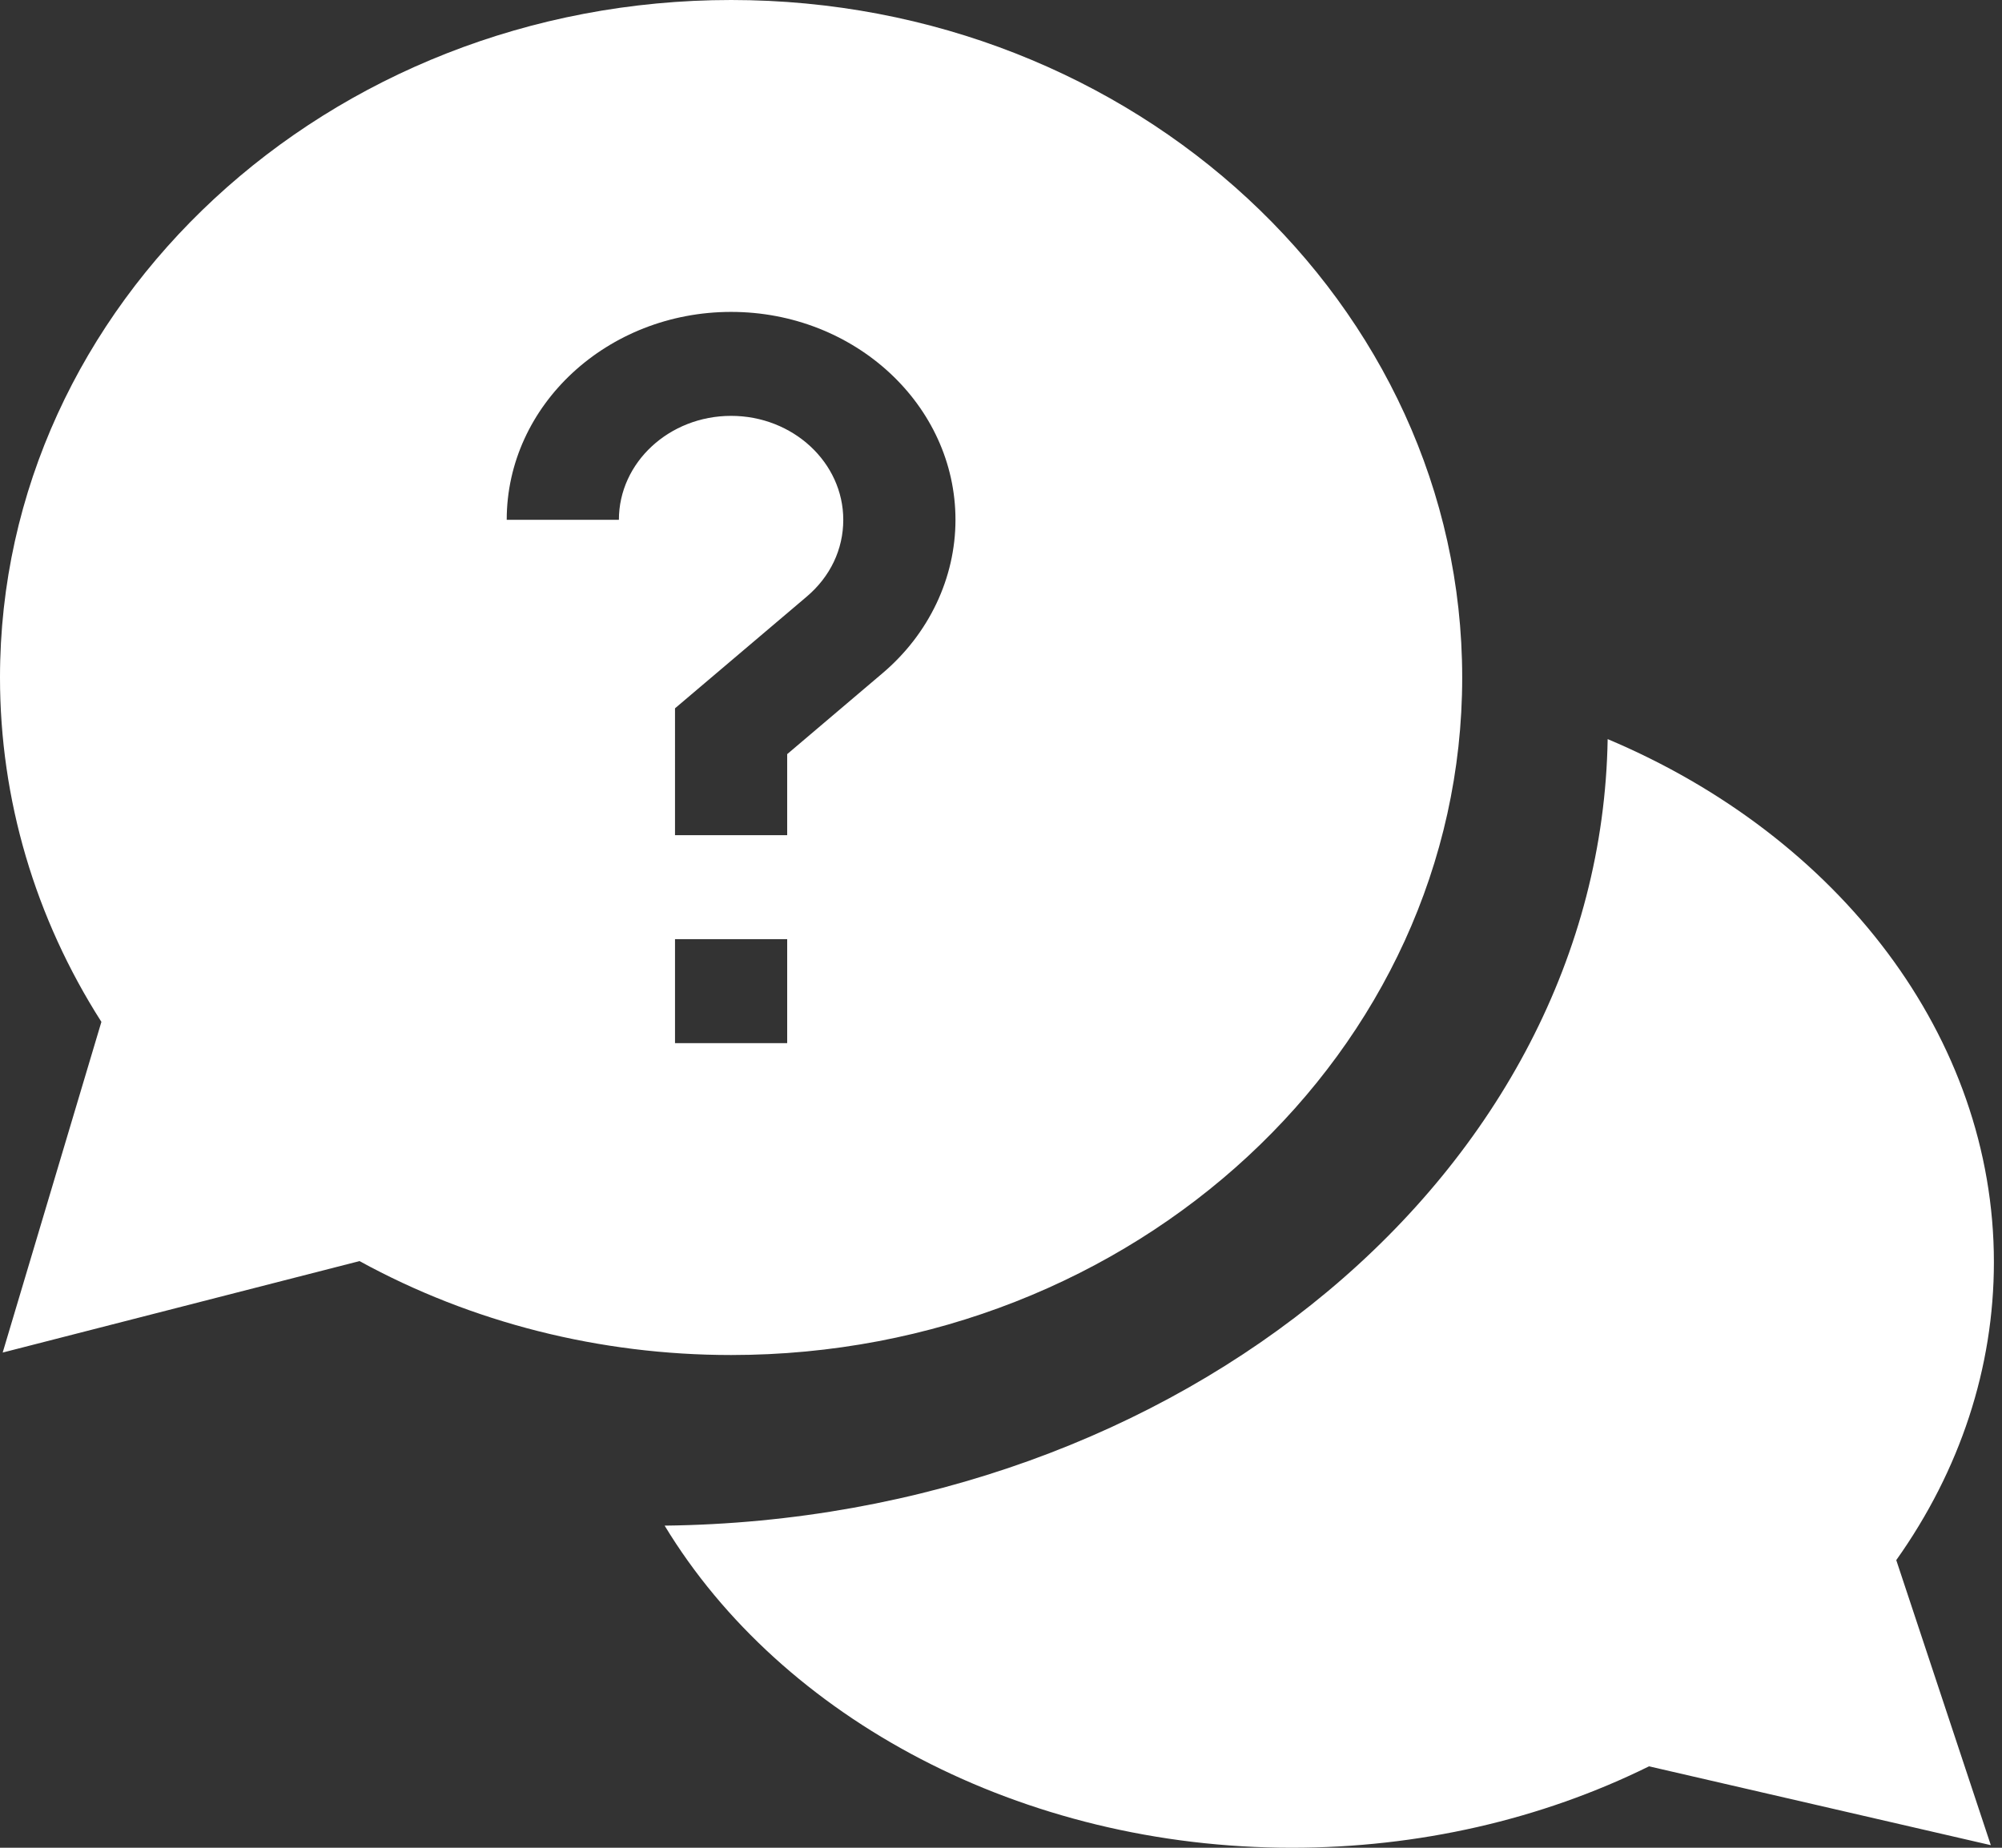
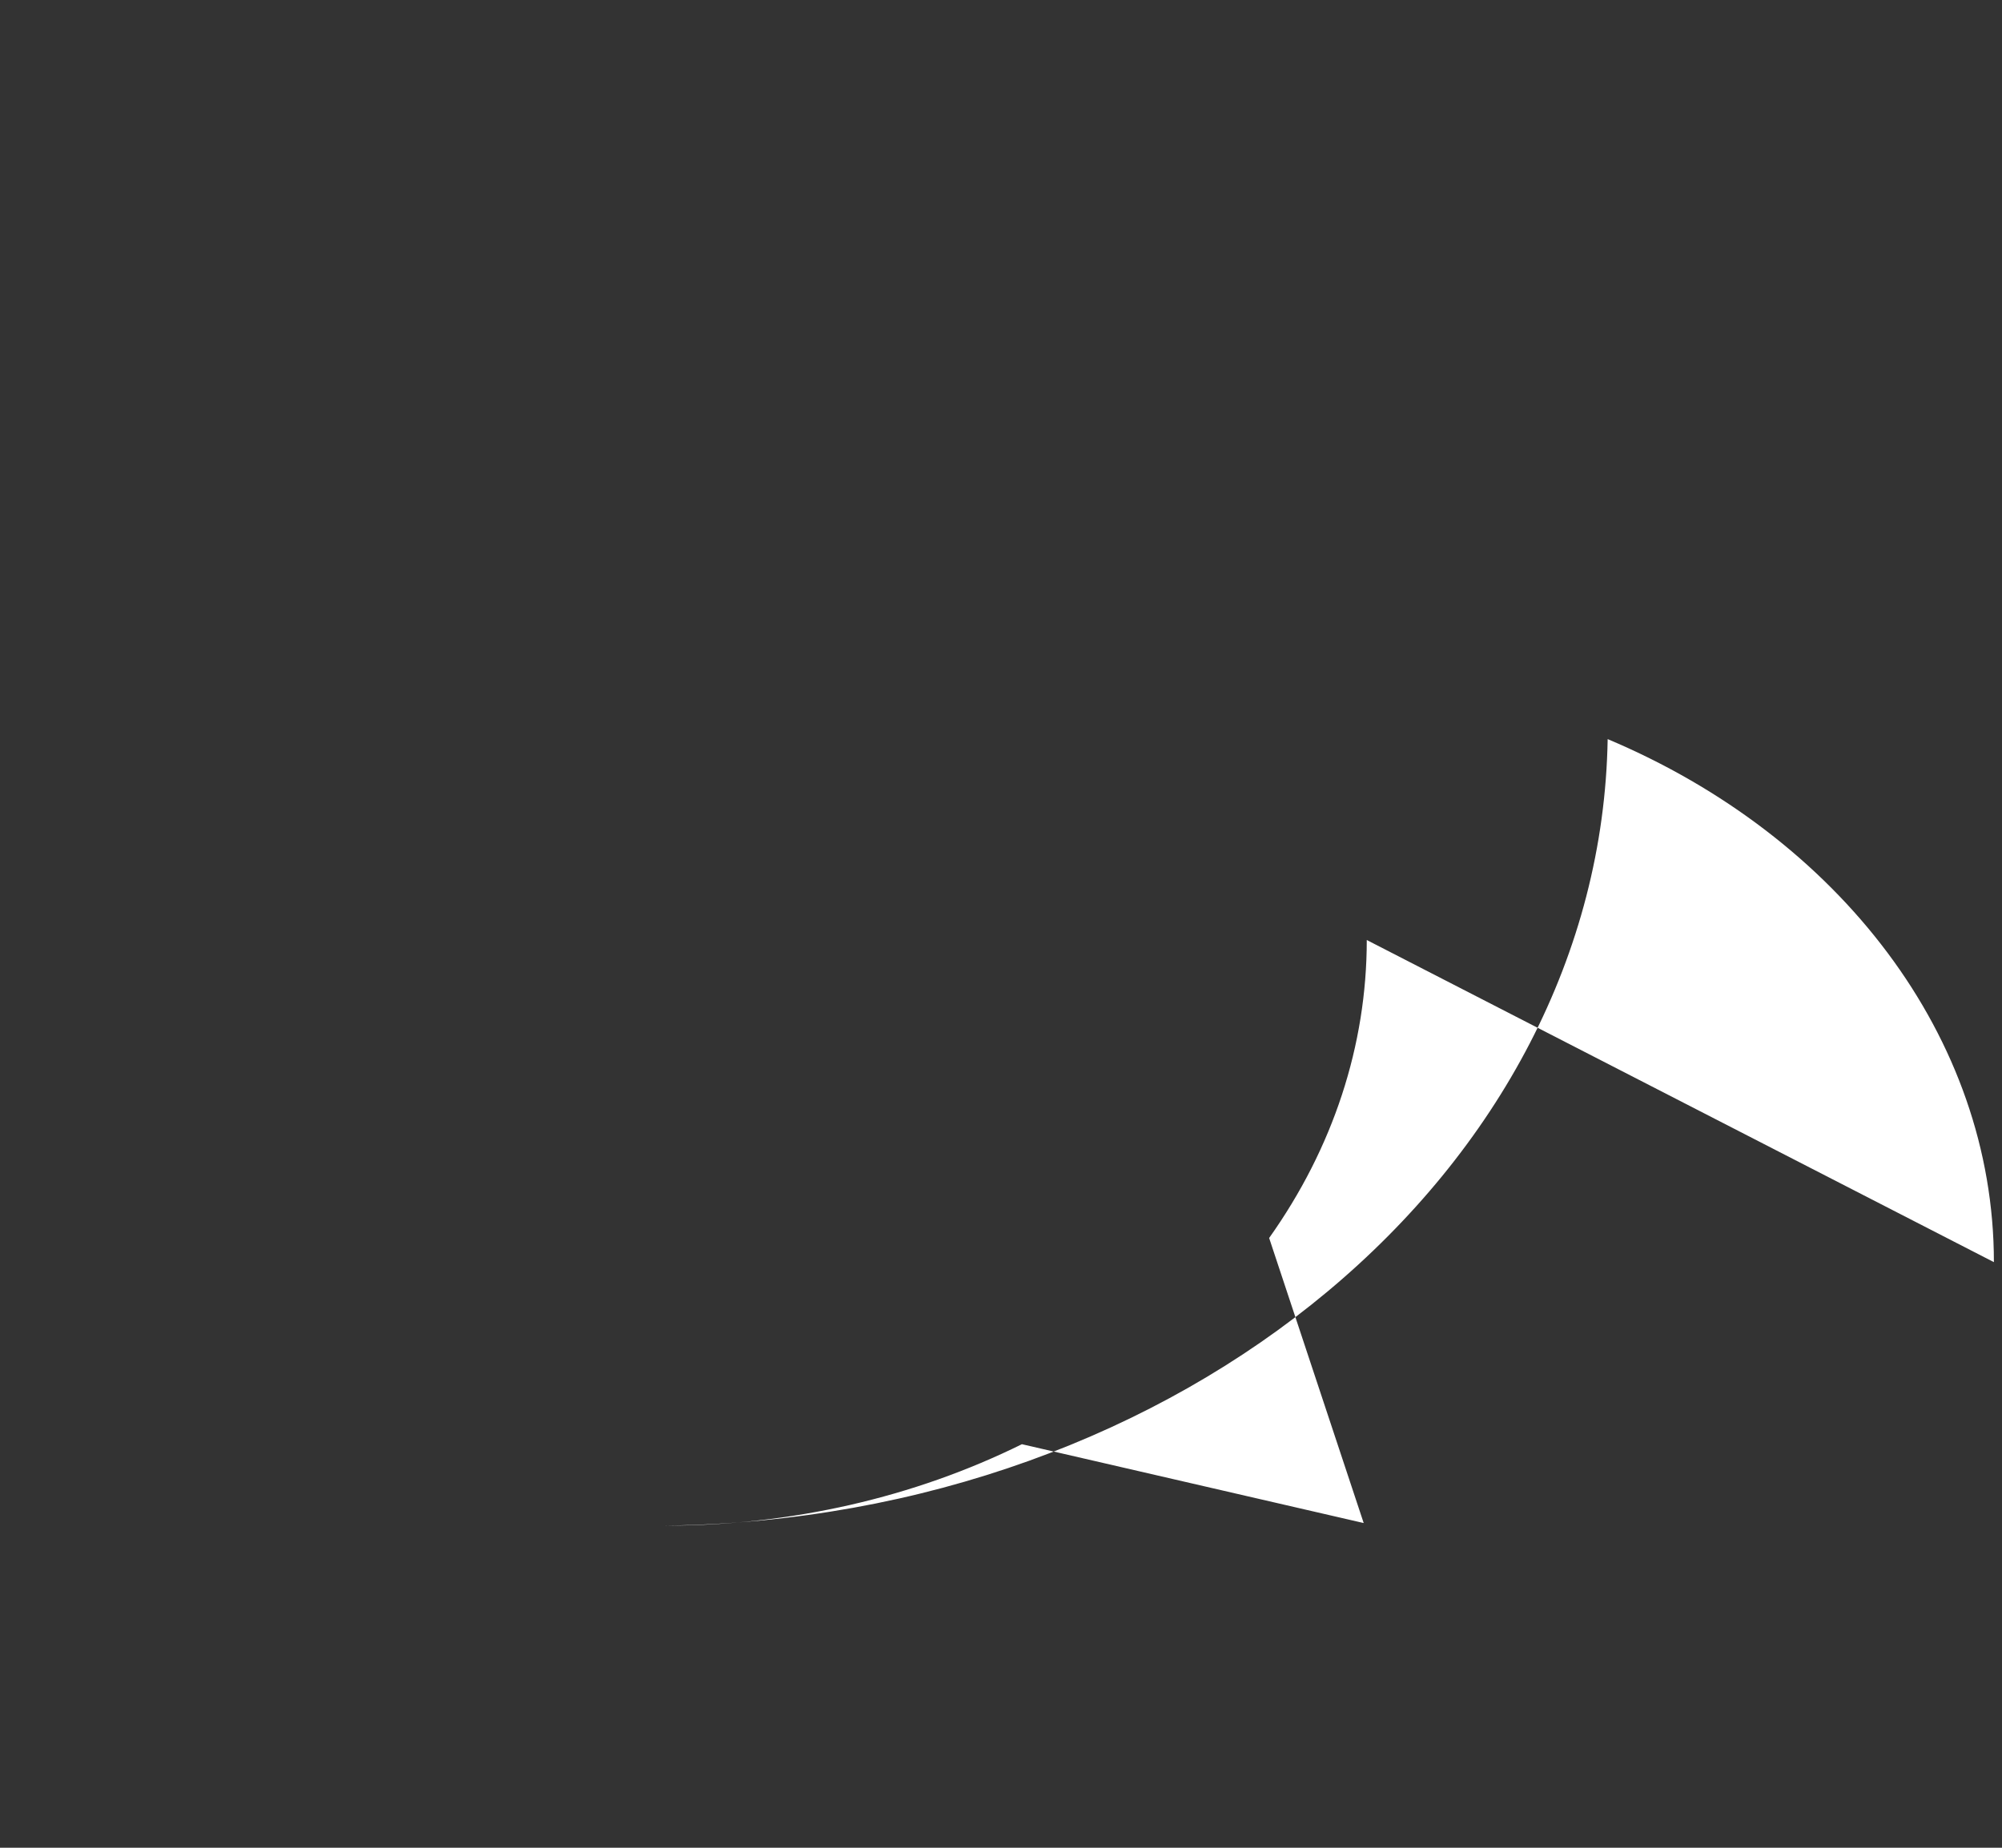
<svg xmlns="http://www.w3.org/2000/svg" width="65" height="60" fill="none">
  <rect width="100%" height="100%" fill="#333333" stroke="none" />
-   <path d="M64.737 40.984c0-7.3-5.02-13.815-12.54-16.984-.234 13.997-13.838 25.345-30.618 25.54C25.379 55.812 33.189 60 41.94 60c4.103 0 8.094-.912 11.6-2.644l11.097 2.56-3.07-9.256c2.077-2.924 3.17-6.253 3.17-9.676z" fill="#fff" />
-   <path d="M47.474 22c0-12.131-10.648-22-23.737-22C10.648 0 0 9.869 0 22c0 3.953 1.135 7.803 3.292 11.182L.087 43.92l11.585-2.97c3.646 1.998 7.8 3.05 12.065 3.05 13.089 0 23.737-9.869 23.737-22zm-27.38-5.12h-3.642c0-3.723 3.268-6.752 7.285-6.752s7.285 3.029 7.285 6.752c0 1.89-.863 3.706-2.37 4.982l-3.094 2.626v2.632h-3.642V23l4.278-3.628c.764-.649 1.185-1.534 1.185-2.492 0-1.862-1.634-3.376-3.642-3.376-2.009 0-3.643 1.514-3.643 3.376zm1.822 13.616h3.642v3.376h-3.642v-3.376z" fill="#fff" />
+   <path d="M64.737 40.984c0-7.3-5.02-13.815-12.54-16.984-.234 13.997-13.838 25.345-30.618 25.54c4.103 0 8.094-.912 11.6-2.644l11.097 2.56-3.07-9.256c2.077-2.924 3.17-6.253 3.17-9.676z" fill="#fff" />
</svg>